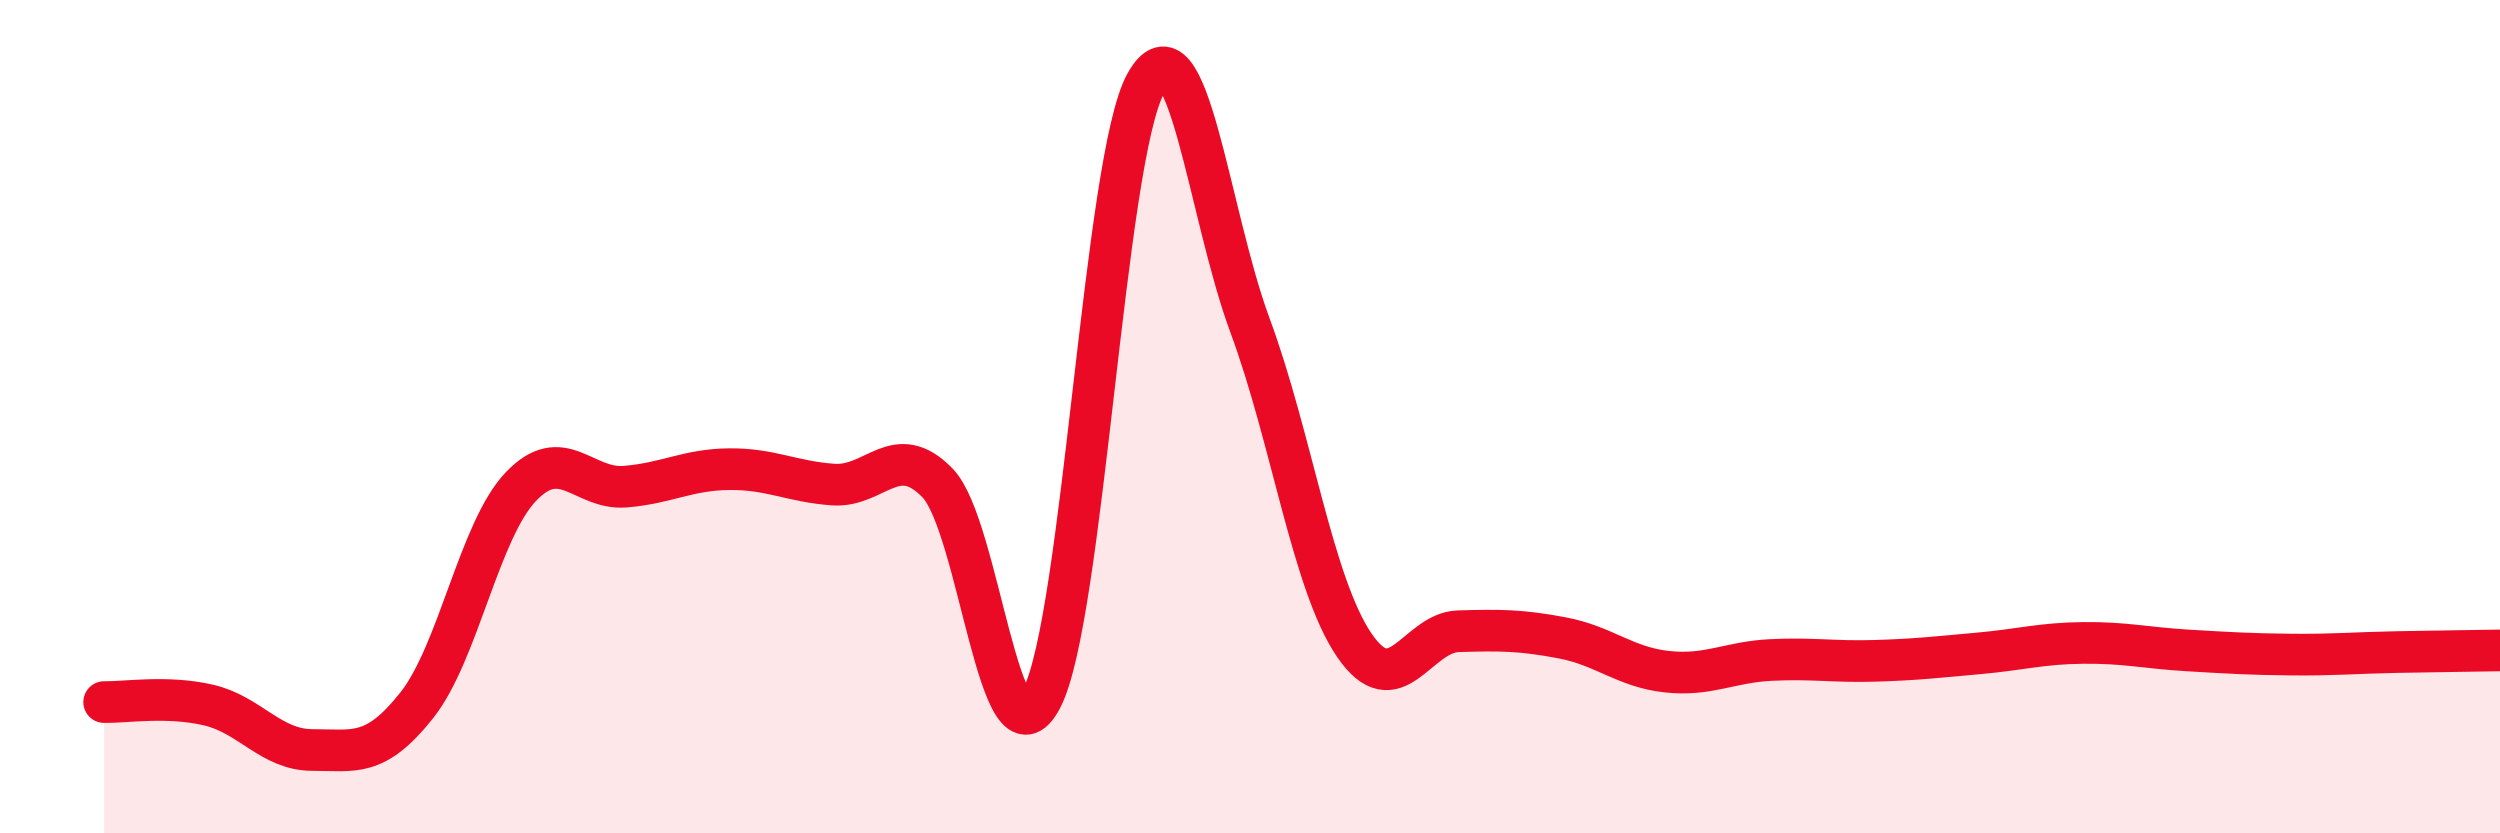
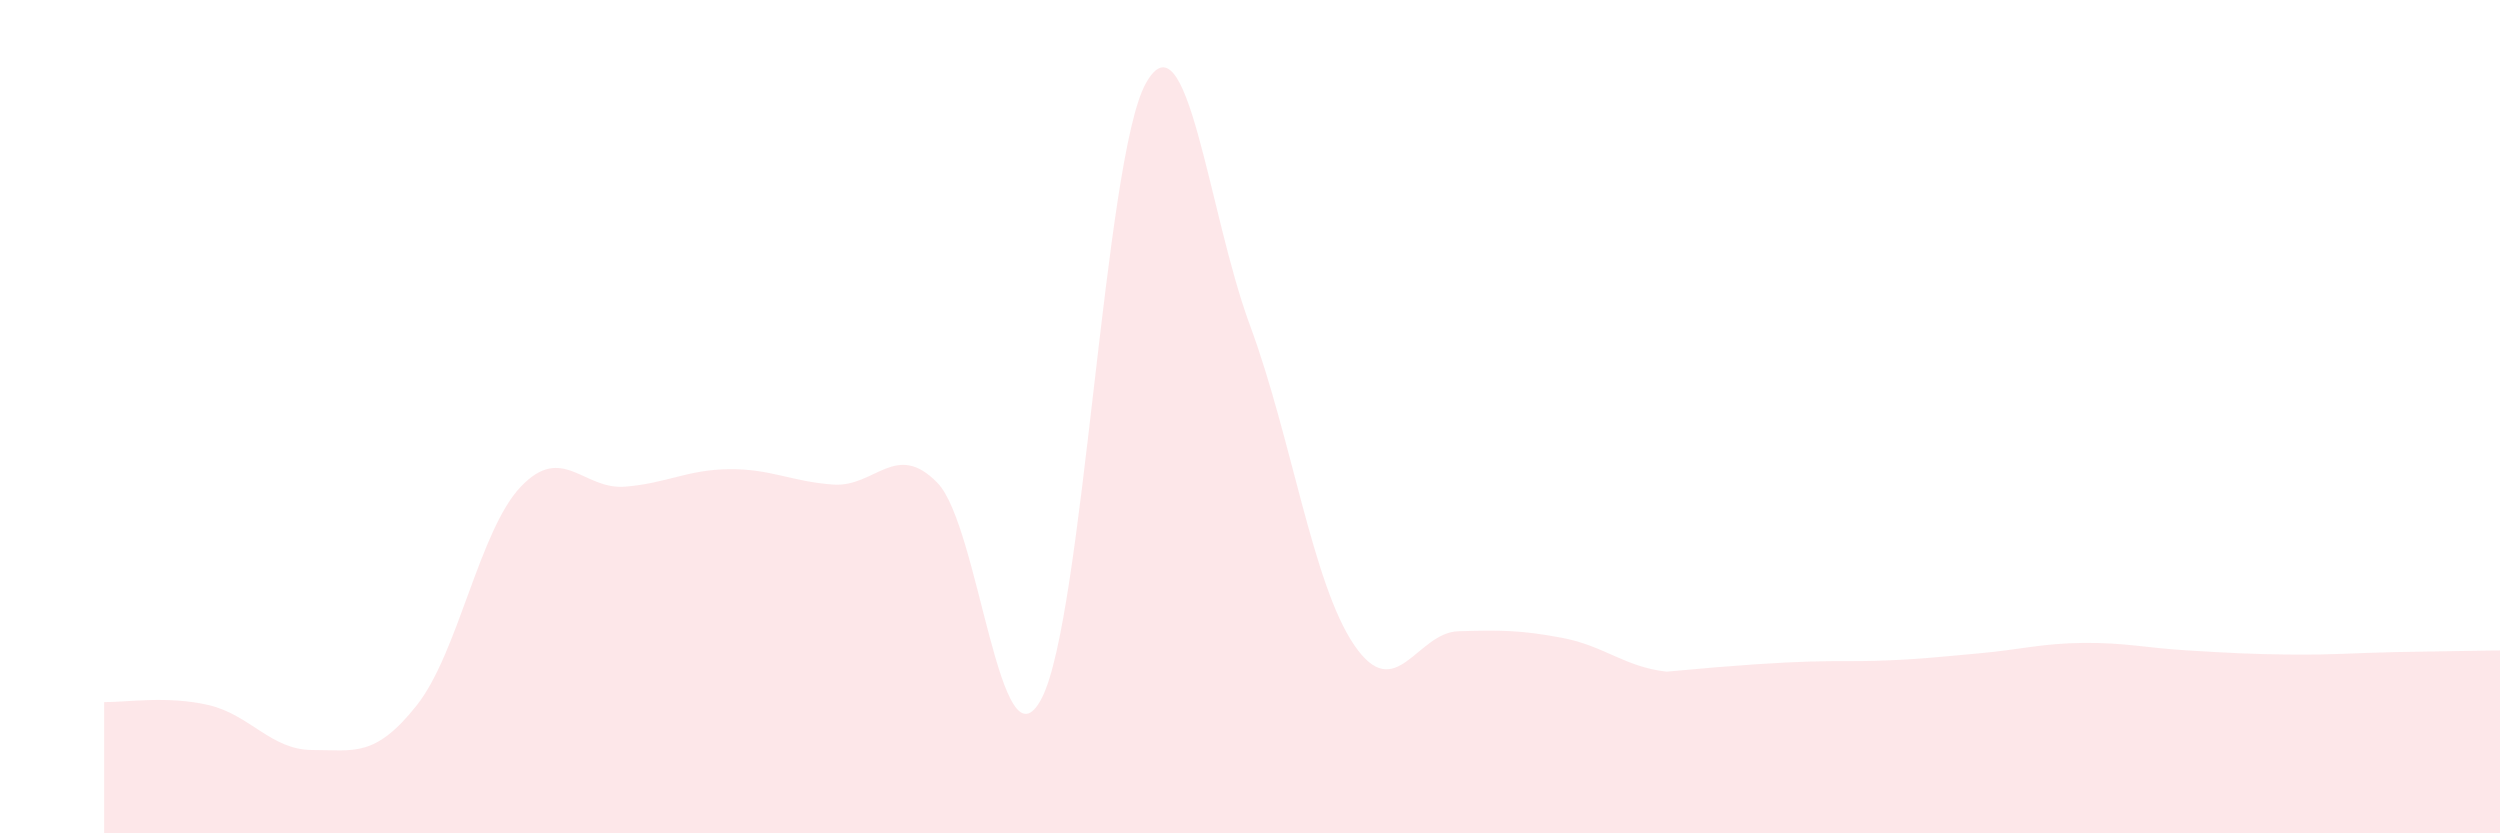
<svg xmlns="http://www.w3.org/2000/svg" width="60" height="20" viewBox="0 0 60 20">
-   <path d="M 2.5,16.85 C 3,16.86 4,16.69 5,16.92 C 6,17.15 6.5,18 7.5,18 C 8.5,18 9,18.19 10,16.93 C 11,15.67 11.5,12.73 12.5,11.68 C 13.5,10.63 14,11.76 15,11.68 C 16,11.6 16.5,11.27 17.5,11.26 C 18.5,11.25 19,11.56 20,11.63 C 21,11.7 21.5,10.56 22.5,11.59 C 23.5,12.62 24,18.68 25,16.76 C 26,14.84 26.5,3.79 27.5,2 C 28.5,0.21 29,5.11 30,7.81 C 31,10.51 31.5,14.01 32.5,15.48 C 33.5,16.95 34,15.18 35,15.15 C 36,15.12 36.5,15.12 37.5,15.31 C 38.5,15.5 39,16.01 40,16.12 C 41,16.23 41.5,15.89 42.5,15.84 C 43.5,15.79 44,15.89 45,15.86 C 46,15.83 46.5,15.77 47.5,15.68 C 48.5,15.59 49,15.44 50,15.43 C 51,15.42 51.5,15.55 52.5,15.61 C 53.5,15.67 54,15.7 55,15.71 C 56,15.72 56.5,15.67 57.5,15.65 C 58.5,15.63 59.5,15.62 60,15.61L60 20L2.5 20Z" fill="#EB0A25" opacity="0.1" stroke-linecap="round" stroke-linejoin="round" />
-   <path d="M 2.5,16.85 C 3,16.86 4,16.69 5,16.92 C 6,17.15 6.5,18 7.5,18 C 8.5,18 9,18.19 10,16.93 C 11,15.67 11.5,12.73 12.5,11.68 C 13.5,10.63 14,11.76 15,11.68 C 16,11.6 16.5,11.27 17.5,11.26 C 18.5,11.25 19,11.56 20,11.63 C 21,11.7 21.5,10.56 22.5,11.59 C 23.5,12.62 24,18.68 25,16.76 C 26,14.84 26.5,3.79 27.5,2 C 28.5,0.21 29,5.11 30,7.81 C 31,10.51 31.5,14.01 32.5,15.48 C 33.5,16.95 34,15.18 35,15.15 C 36,15.12 36.5,15.12 37.5,15.31 C 38.5,15.5 39,16.01 40,16.12 C 41,16.23 41.5,15.89 42.5,15.84 C 43.5,15.79 44,15.89 45,15.86 C 46,15.83 46.5,15.77 47.5,15.68 C 48.5,15.59 49,15.44 50,15.43 C 51,15.42 51.5,15.55 52.5,15.61 C 53.5,15.67 54,15.7 55,15.71 C 56,15.72 56.5,15.67 57.5,15.65 C 58.5,15.63 59.5,15.62 60,15.61" stroke="#EB0A25" stroke-width="1" fill="none" stroke-linecap="round" stroke-linejoin="round" />
+   <path d="M 2.5,16.85 C 3,16.86 4,16.69 5,16.92 C 6,17.15 6.5,18 7.5,18 C 8.5,18 9,18.19 10,16.93 C 11,15.67 11.5,12.73 12.5,11.68 C 13.5,10.63 14,11.76 15,11.68 C 16,11.6 16.5,11.27 17.5,11.26 C 18.5,11.25 19,11.56 20,11.63 C 21,11.7 21.5,10.56 22.5,11.59 C 23.5,12.62 24,18.68 25,16.76 C 26,14.84 26.5,3.79 27.5,2 C 28.5,0.21 29,5.11 30,7.81 C 31,10.51 31.5,14.01 32.5,15.48 C 33.5,16.95 34,15.18 35,15.15 C 36,15.12 36.5,15.12 37.5,15.31 C 38.5,15.5 39,16.01 40,16.12 C 43.5,15.79 44,15.89 45,15.86 C 46,15.83 46.5,15.77 47.5,15.68 C 48.5,15.59 49,15.44 50,15.43 C 51,15.42 51.5,15.55 52.5,15.61 C 53.5,15.67 54,15.7 55,15.71 C 56,15.72 56.5,15.67 57.5,15.65 C 58.5,15.63 59.5,15.62 60,15.61L60 20L2.5 20Z" fill="#EB0A25" opacity="0.1" stroke-linecap="round" stroke-linejoin="round" />
</svg>